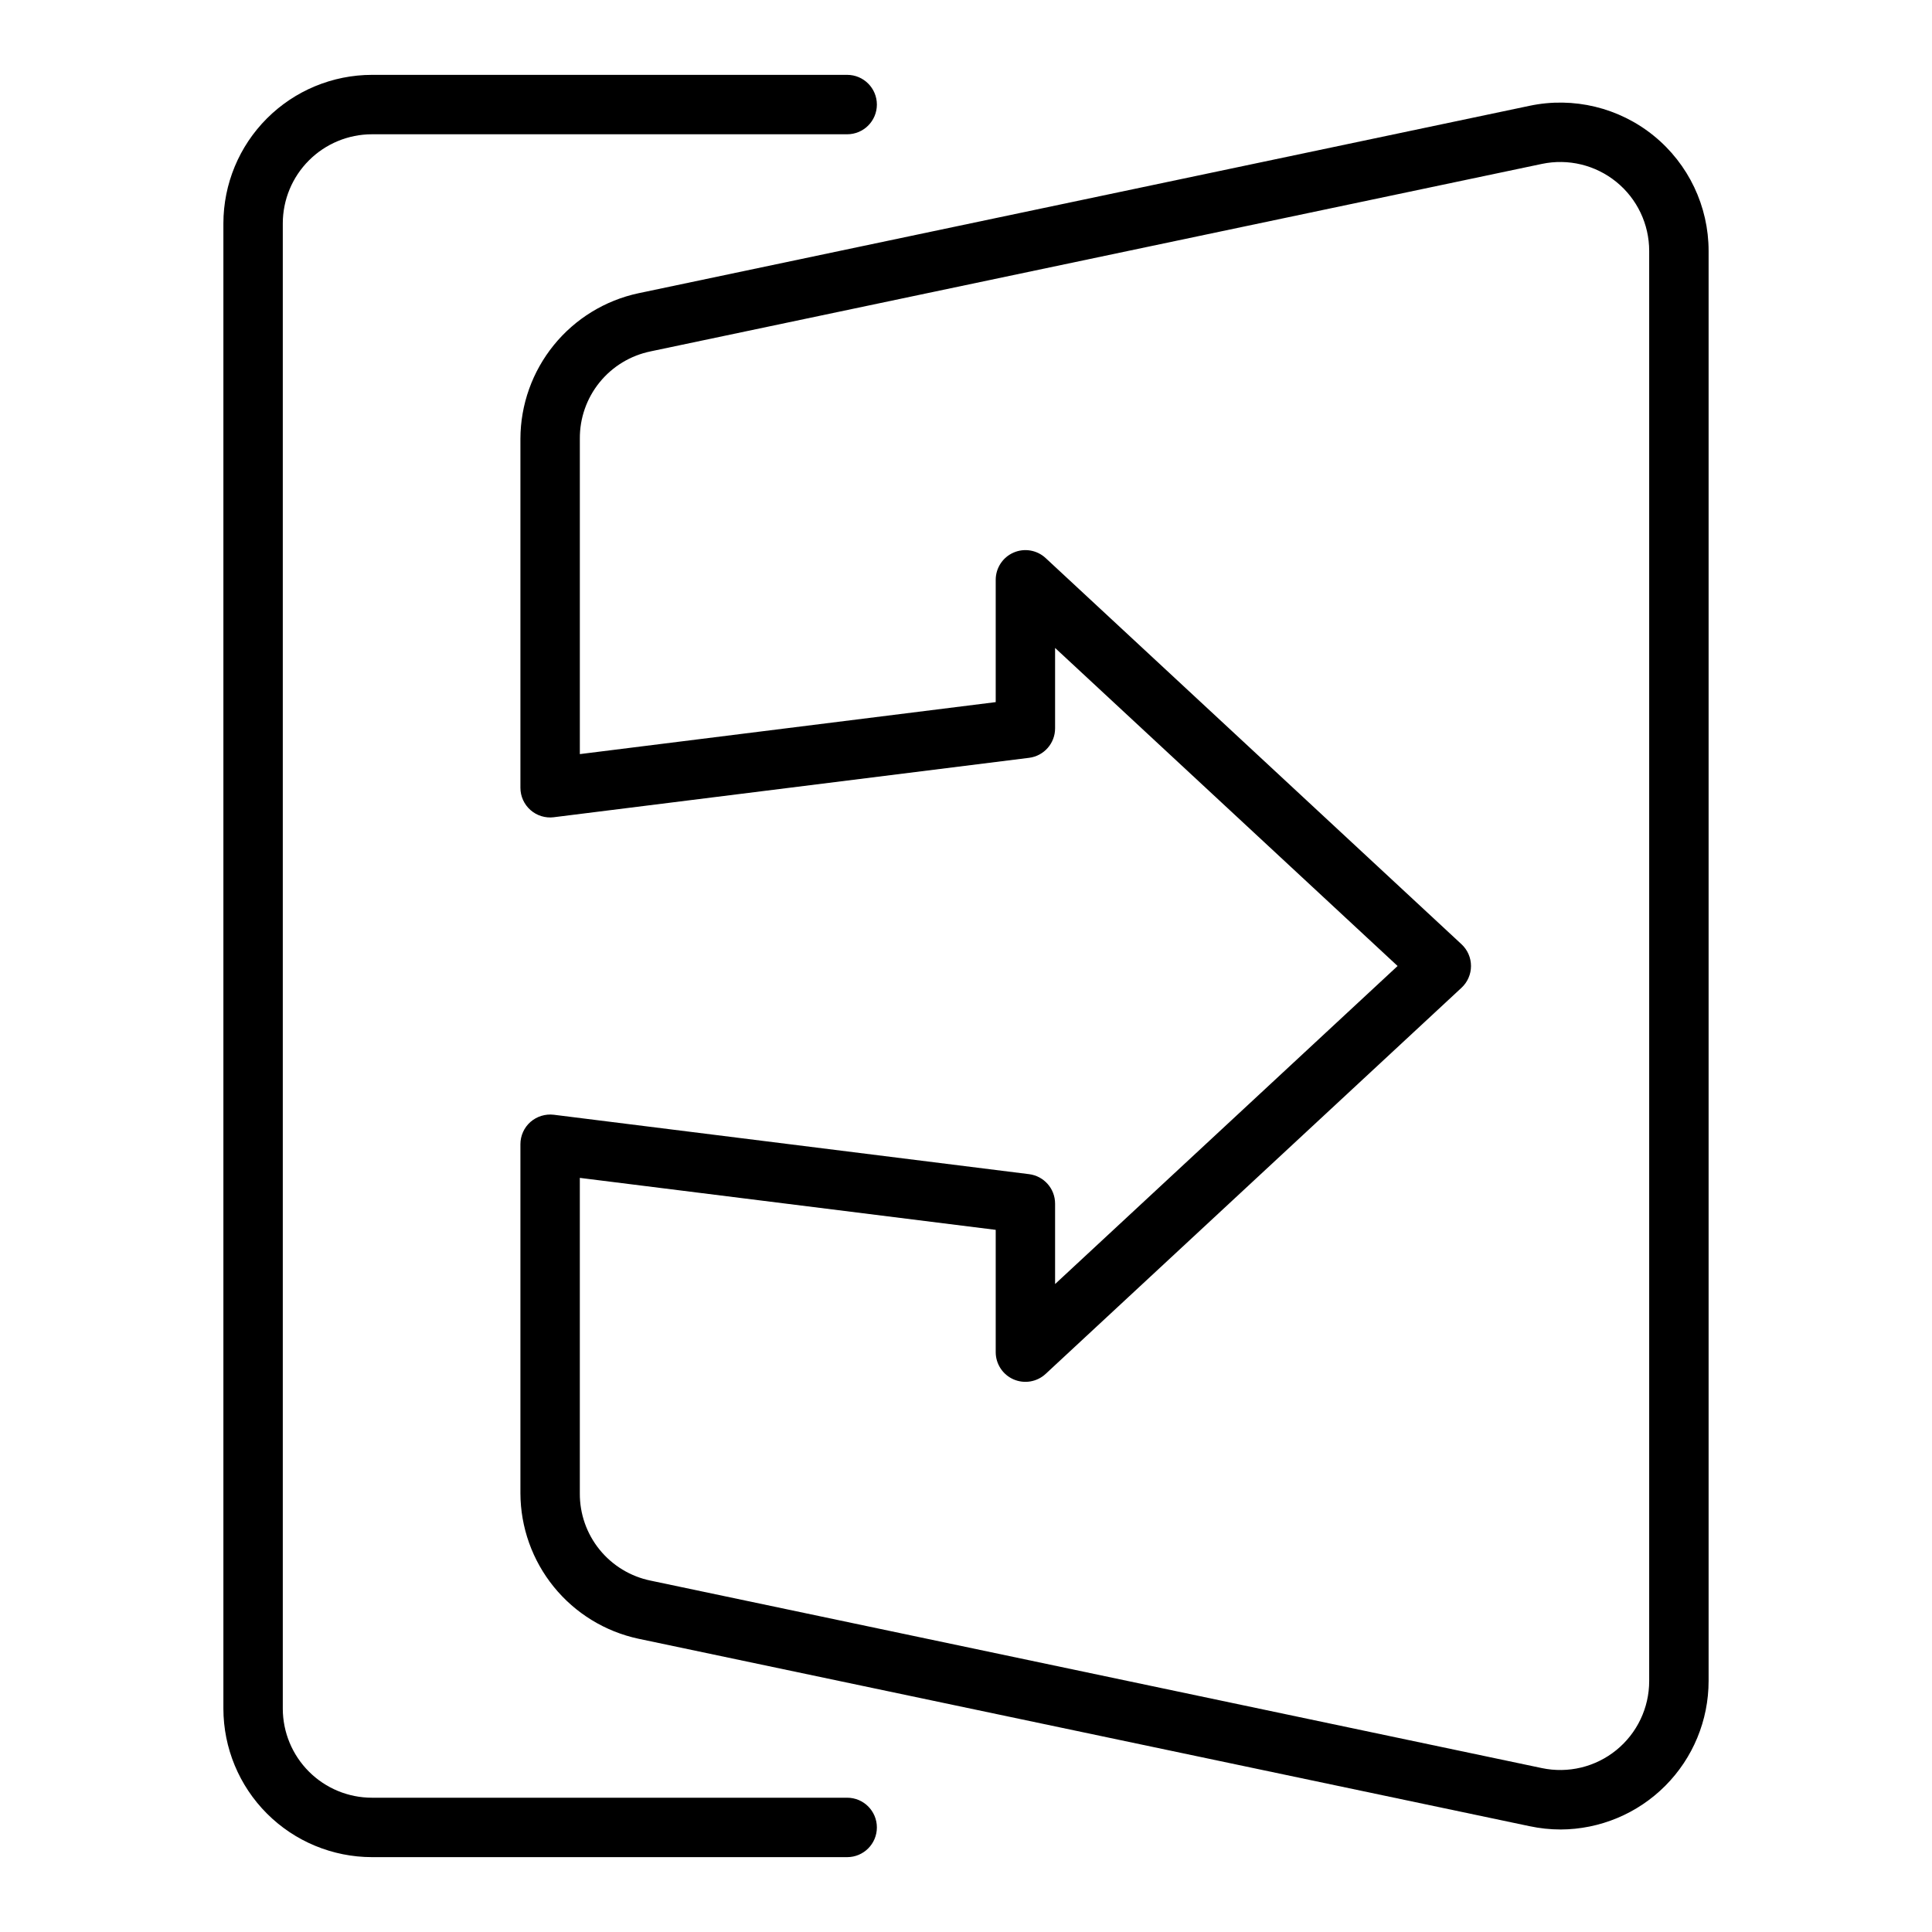
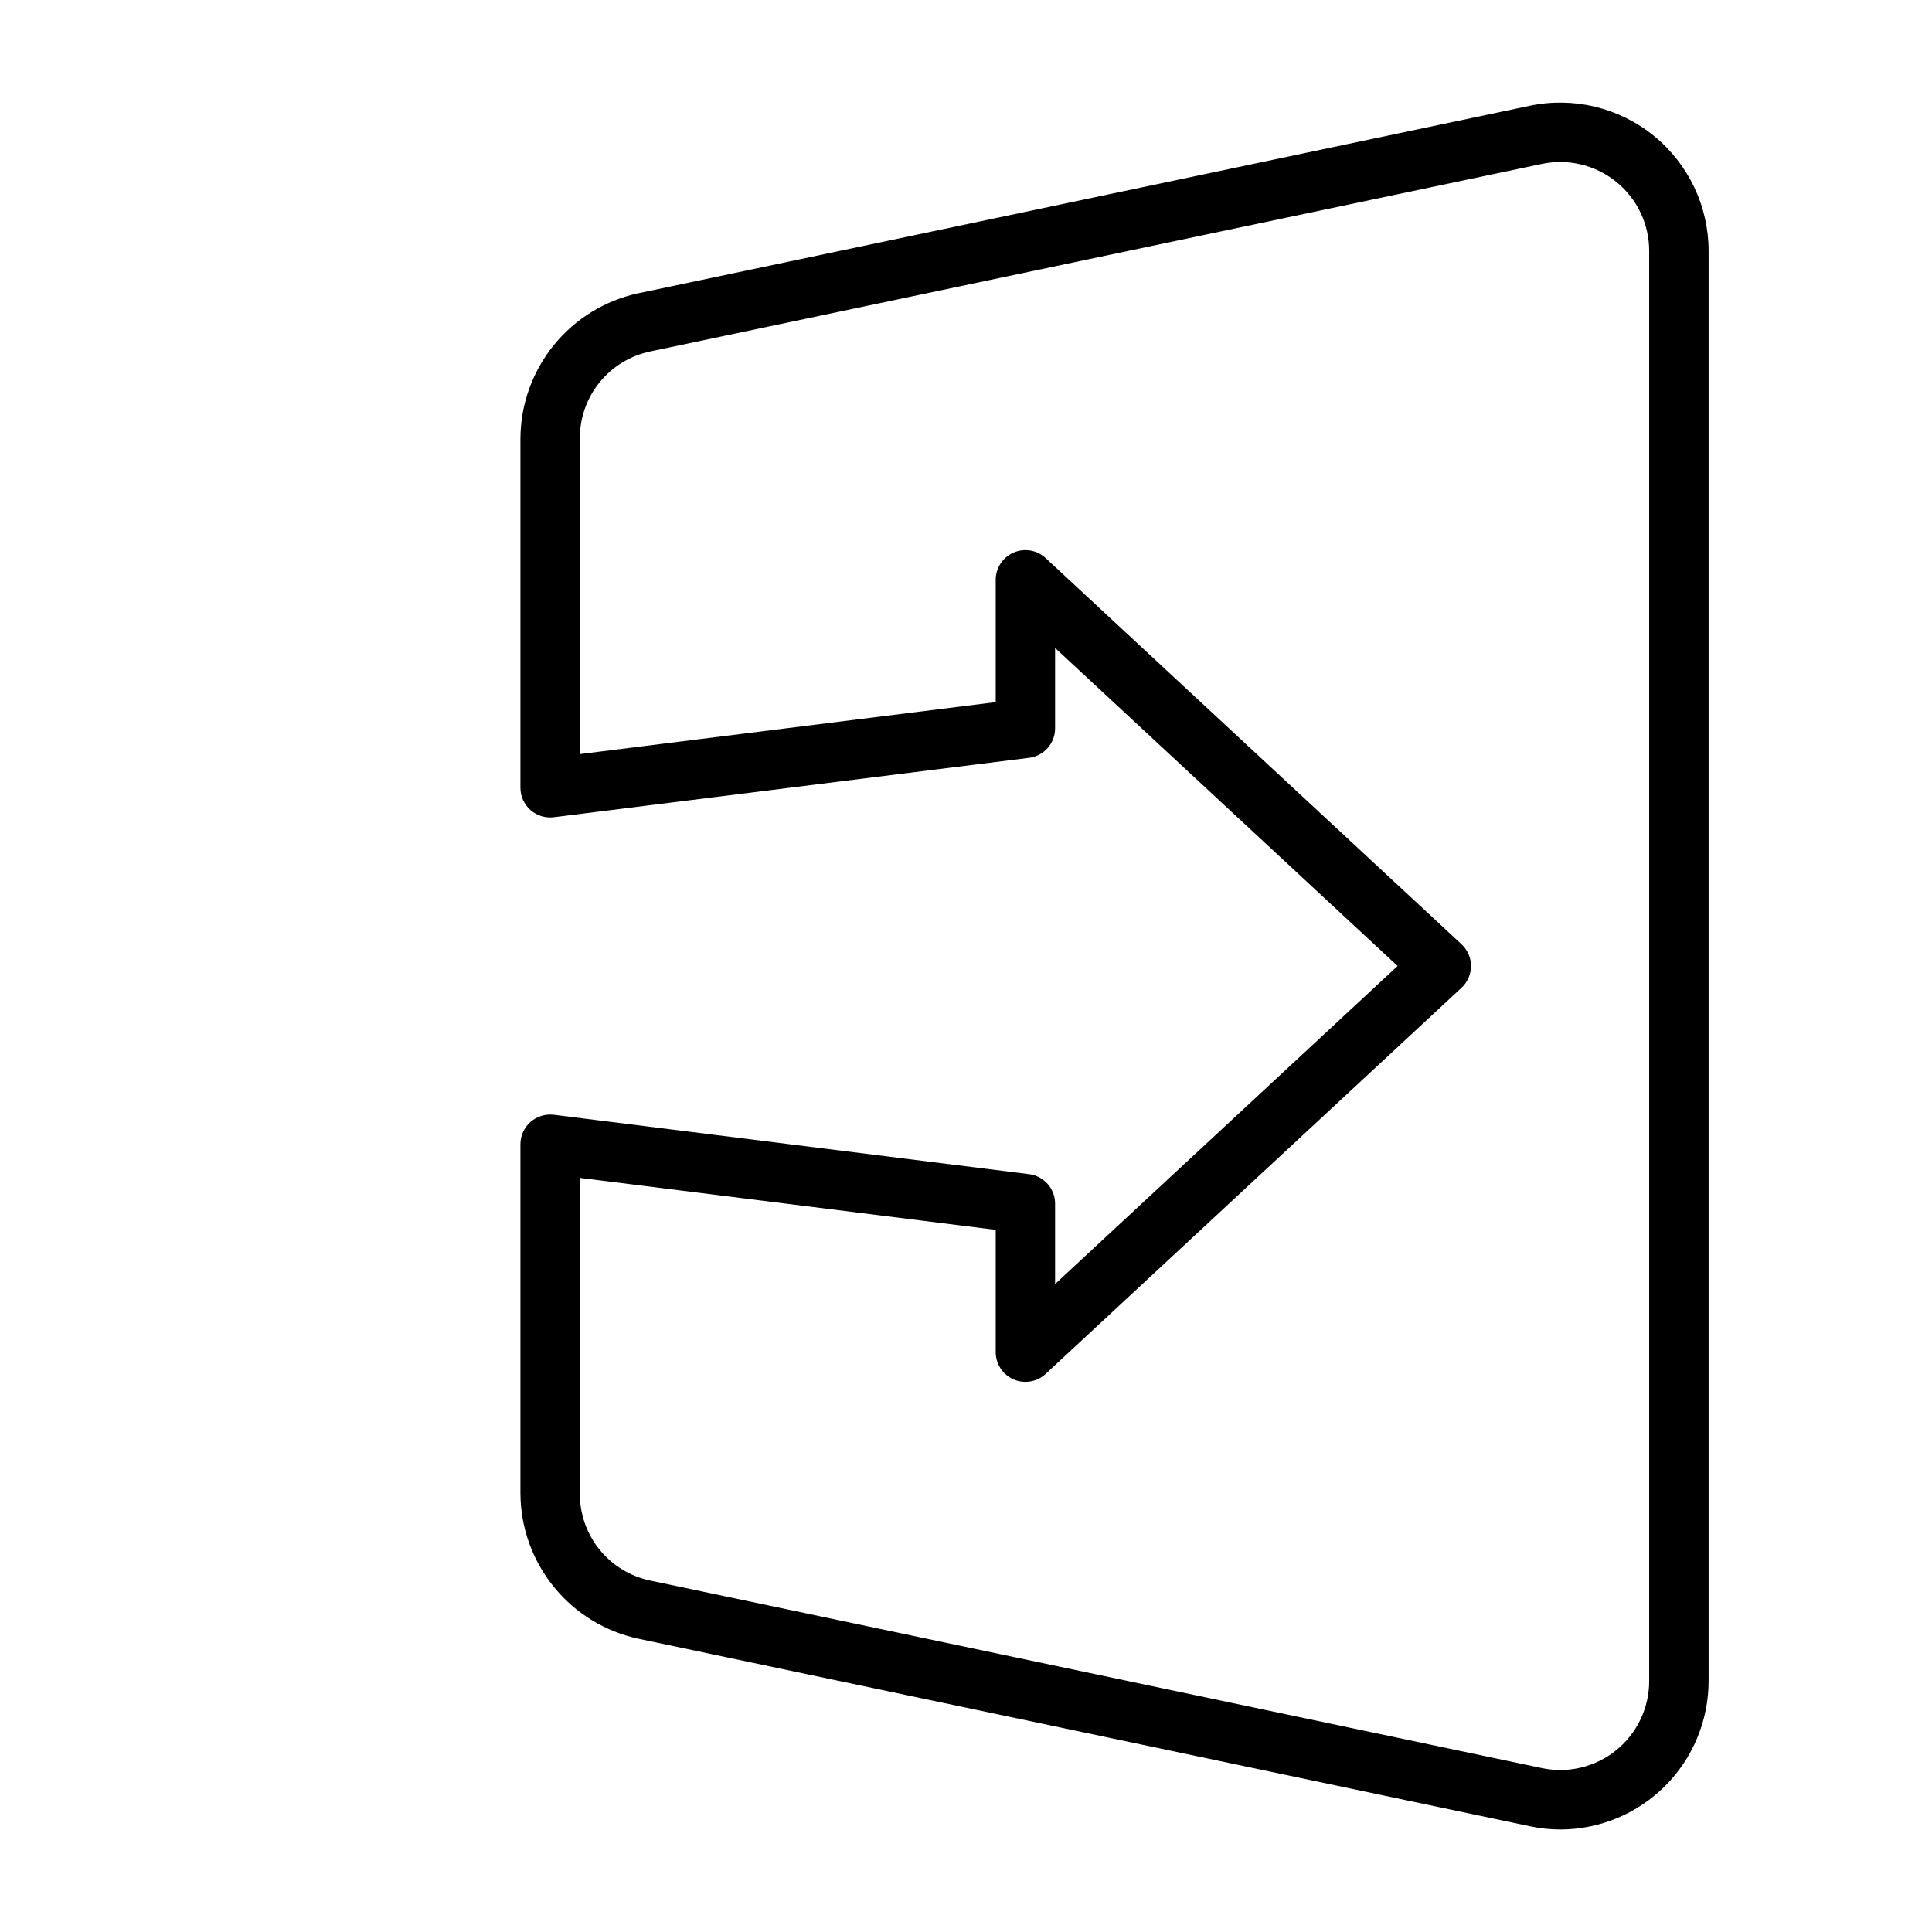
<svg xmlns="http://www.w3.org/2000/svg" fill="#000000" width="800px" height="800px" version="1.1" viewBox="144 144 512 512">
  <g>
-     <path d="m368.51 636.16h-125.95c-10.438-0.012-20.441-4.164-27.82-11.543-7.379-7.379-11.527-17.383-11.539-27.816v-393.6c0.012-10.438 4.16-20.441 11.539-27.82 7.379-7.379 17.383-11.527 27.82-11.543h125.95c4.348 0 7.871 3.527 7.871 7.875 0 4.348-3.523 7.871-7.871 7.871h-125.95c-6.262 0.008-12.266 2.496-16.691 6.926-4.43 4.426-6.918 10.43-6.926 16.691v393.6c0.008 6.258 2.496 12.262 6.926 16.691 4.426 4.426 10.43 6.918 16.691 6.922h125.95c4.348 0 7.871 3.527 7.871 7.875 0 4.348-3.523 7.871-7.871 7.871z" />
    <path d="m557.57 628.83c-2.769 0-5.527-0.297-8.234-0.875l-236.14-49.672c-8.832-1.891-16.754-6.746-22.441-13.762-5.691-7.016-8.812-15.766-8.84-24.797v-92.496c0-2.258 0.969-4.406 2.66-5.902 1.703-1.48 3.949-2.172 6.188-1.906l125.95 15.742c3.938 0.496 6.894 3.84 6.894 7.812v21.309l90.766-84.285-90.766-84.289v21.312c0 3.969-2.957 7.316-6.894 7.809l-125.95 15.742v0.004c-2.238 0.277-4.492-0.418-6.184-1.91-1.695-1.496-2.664-3.644-2.664-5.902v-92.496c0.027-9.035 3.148-17.785 8.84-24.801 5.691-7.016 13.613-11.871 22.449-13.758l236.15-49.672c11.598-2.453 23.688 0.461 32.895 7.93 9.207 7.469 14.551 18.695 14.547 30.551v378.96c-0.004 10.418-4.133 20.406-11.488 27.781-7.352 7.375-17.328 11.539-27.742 11.574zm-259.91-172.68v83.578c-0.039 5.438 1.809 10.719 5.234 14.941 3.426 4.227 8.211 7.129 13.535 8.215l236.17 49.676c6.961 1.473 14.211-0.273 19.73-4.754 5.523-4.481 8.73-11.215 8.723-18.328v-378.96c0.008-7.109-3.195-13.84-8.711-18.316-5.519-4.481-12.762-6.231-19.719-4.766l-236.18 49.676v0.004c-5.328 1.082-10.117 3.984-13.543 8.207-3.426 4.223-5.277 9.508-5.234 14.945v83.578l110.21-13.777v-32.406c0-3.133 1.855-5.969 4.727-7.219 2.871-1.254 6.211-0.684 8.504 1.449l110.21 102.34c1.605 1.488 2.516 3.578 2.516 5.769 0 2.188-0.91 4.277-2.516 5.769l-110.21 102.33c-2.293 2.129-5.633 2.699-8.504 1.449s-4.727-4.086-4.727-7.215v-32.41z" />
  </g>
</svg>